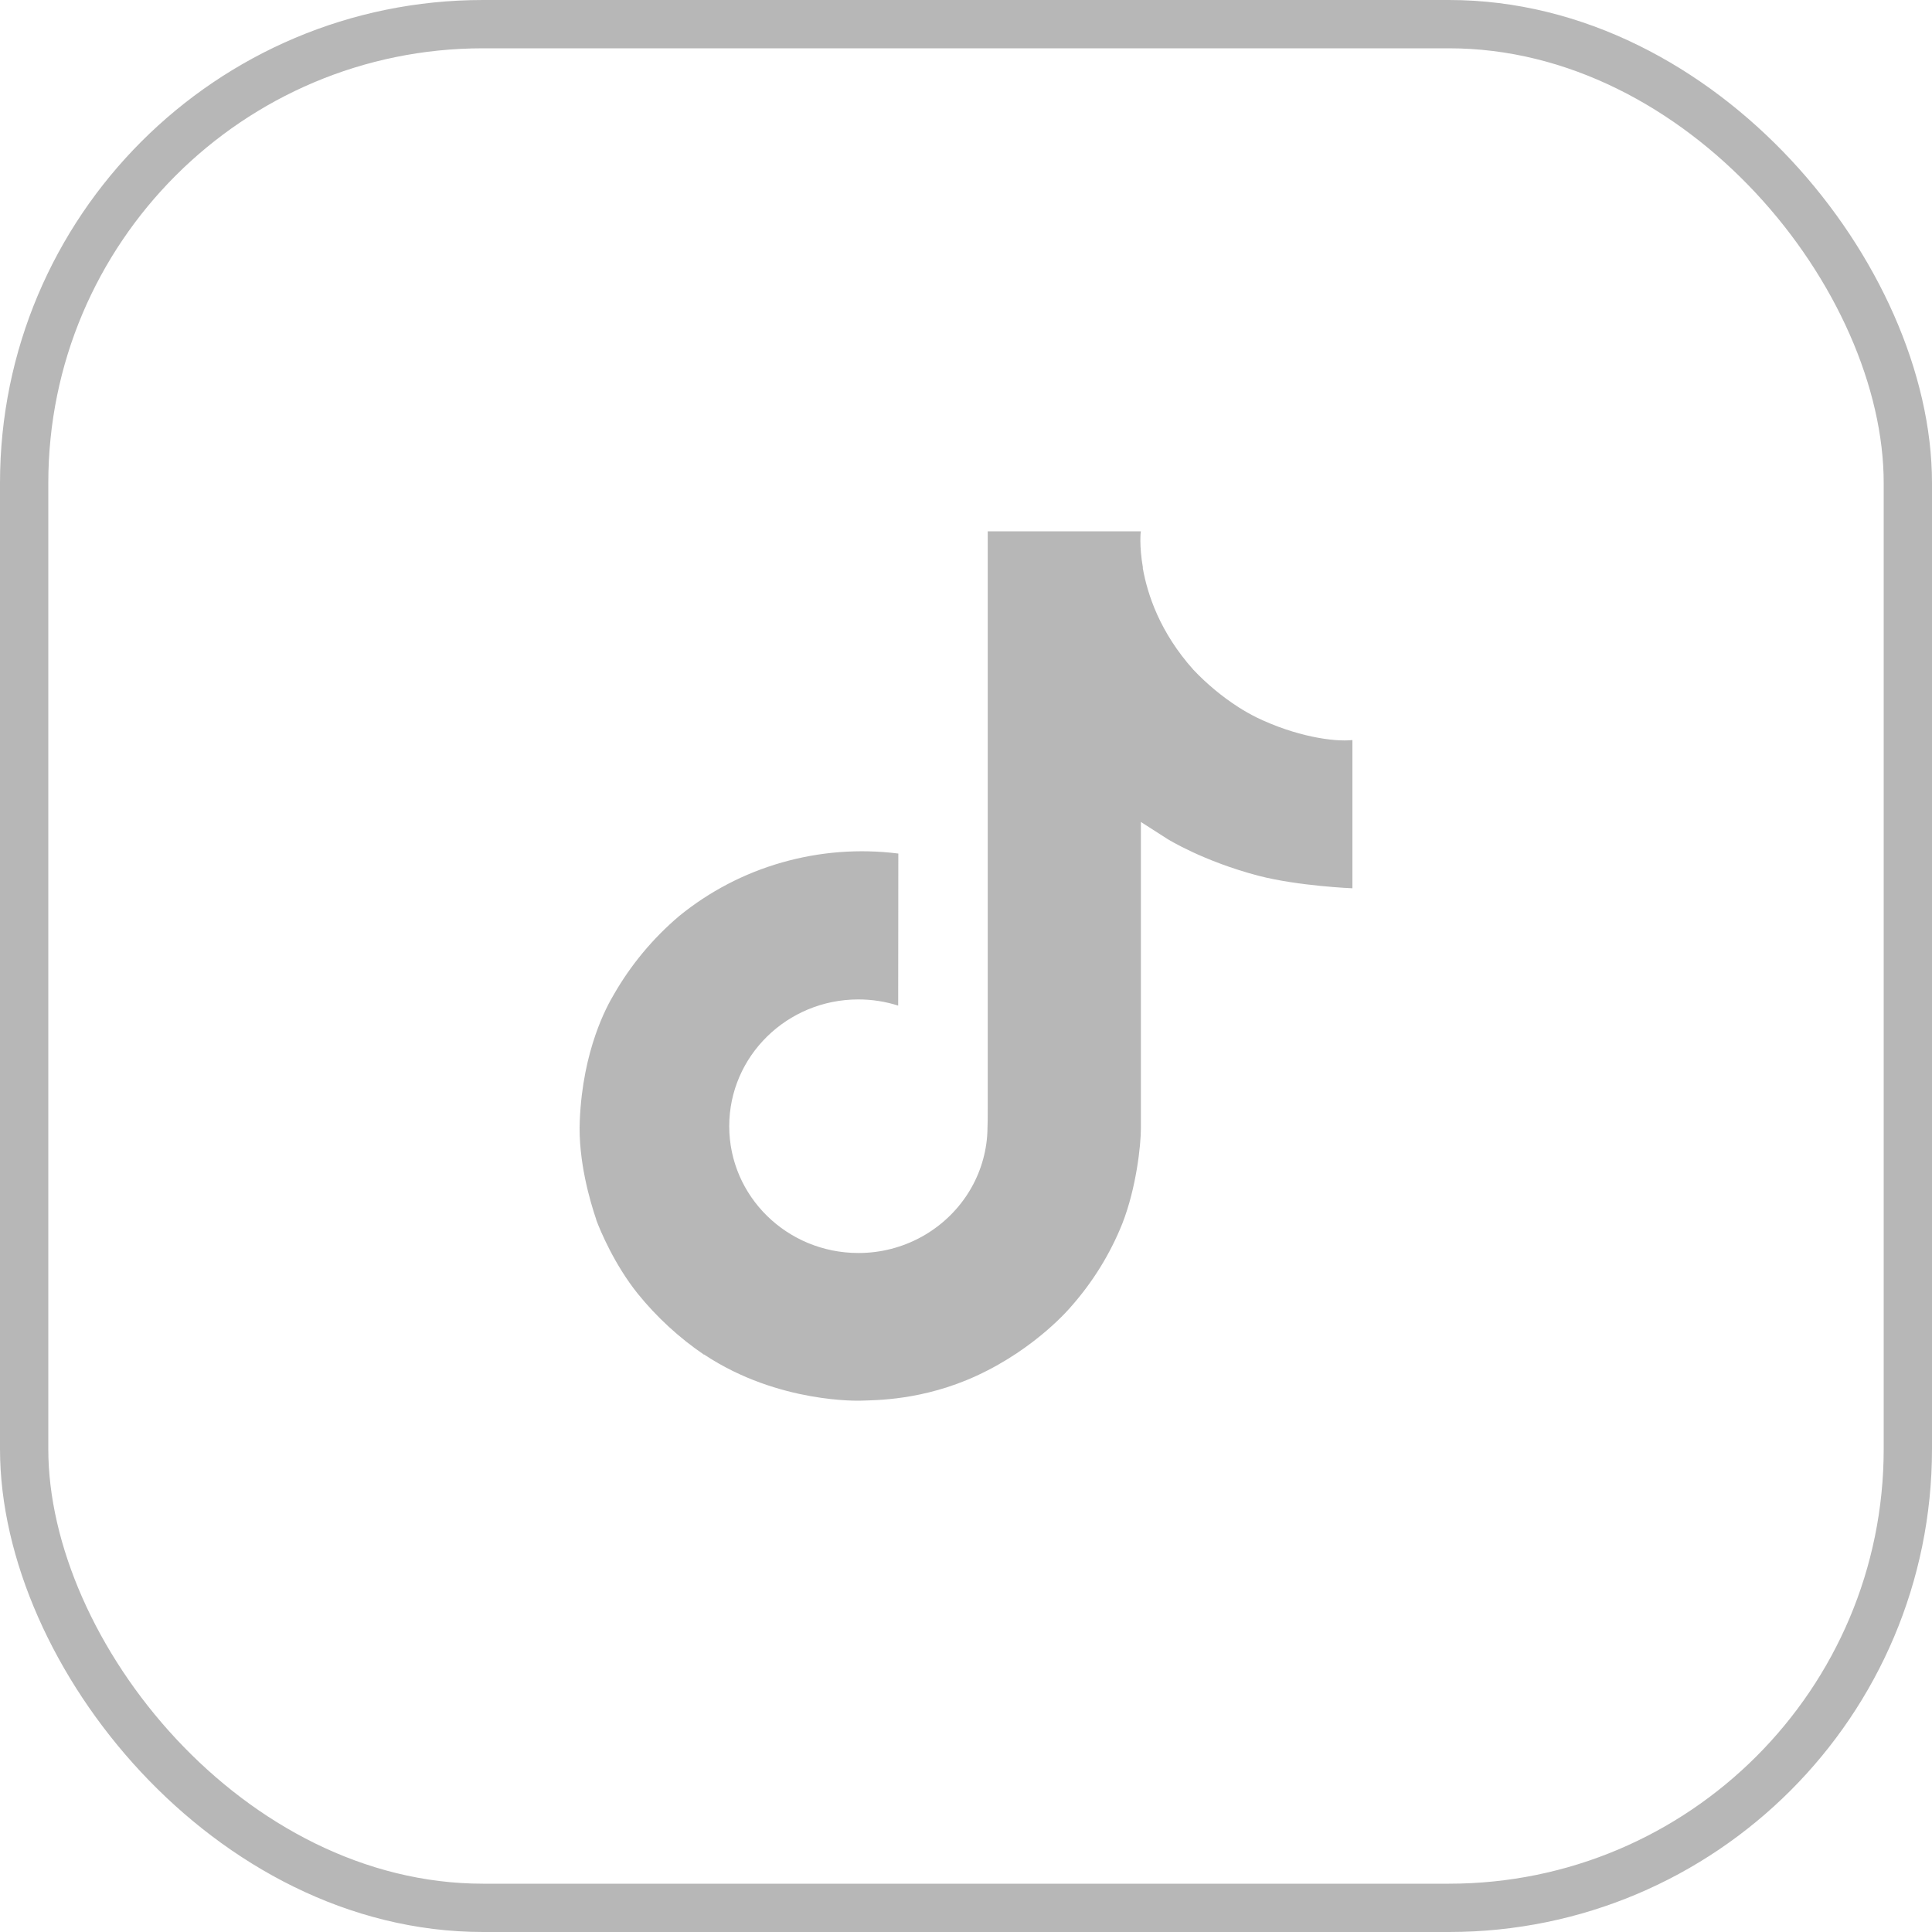
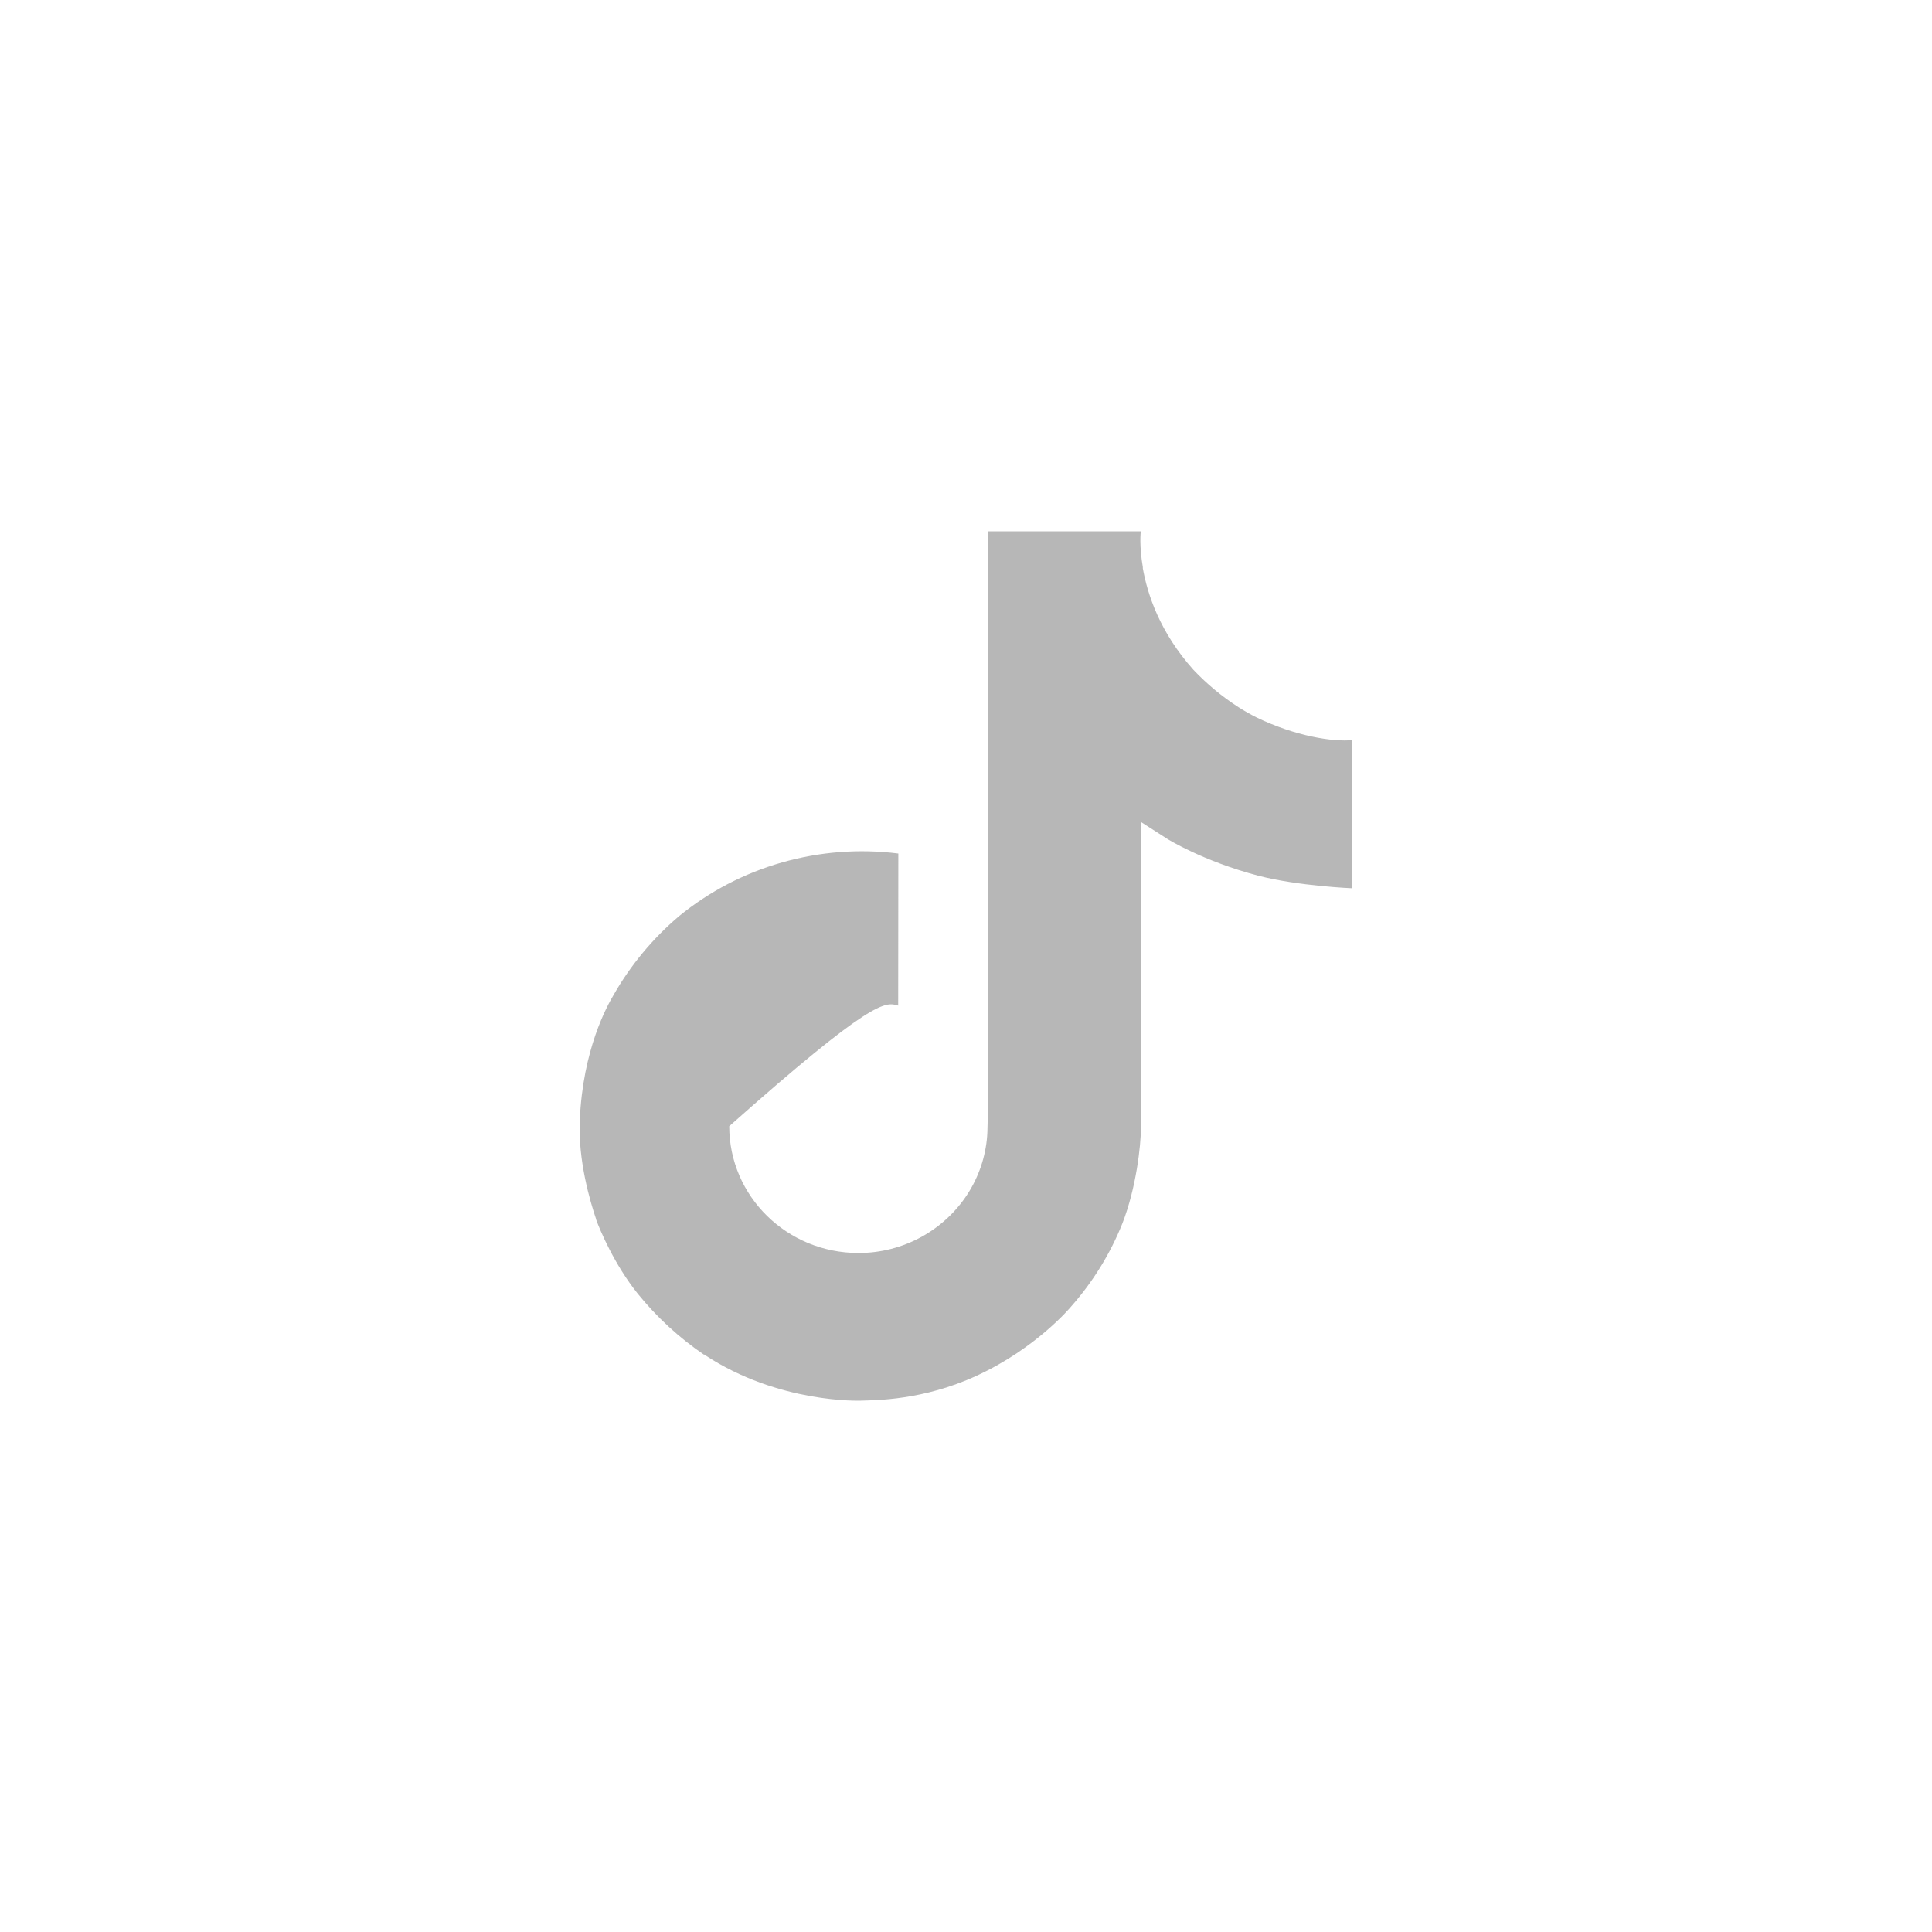
<svg xmlns="http://www.w3.org/2000/svg" width="40" height="40" viewBox="0 0 40 40" fill="none">
-   <rect x="0.5" y="0.5" width="39" height="39" rx="9.5" stroke="#B7B7B7" />
-   <path d="M26.008 14.85C25.883 14.787 25.762 14.718 25.644 14.643C25.302 14.423 24.989 14.163 24.711 13.87C24.015 13.094 23.755 12.306 23.659 11.754H23.663C23.583 11.296 23.616 11 23.621 11H20.45V22.954C20.45 23.114 20.45 23.273 20.443 23.43C20.443 23.449 20.442 23.467 20.44 23.488C20.44 23.497 20.44 23.506 20.438 23.515C20.438 23.517 20.438 23.519 20.438 23.521C20.405 23.95 20.264 24.365 20.028 24.728C19.792 25.091 19.468 25.392 19.084 25.605C18.684 25.826 18.232 25.943 17.772 25.942C16.295 25.942 15.098 24.768 15.098 23.317C15.098 21.867 16.295 20.692 17.772 20.692C18.052 20.692 18.33 20.735 18.596 20.82L18.599 17.672C17.792 17.57 16.972 17.633 16.191 17.856C15.41 18.078 14.685 18.457 14.061 18.966C13.515 19.429 13.056 19.982 12.704 20.599C12.57 20.824 12.065 21.728 12.004 23.195C11.965 24.028 12.222 24.891 12.344 25.247V25.255C12.421 25.465 12.719 26.181 13.205 26.786C13.597 27.27 14.059 27.696 14.578 28.049V28.041L14.586 28.049C16.121 29.066 17.823 28.999 17.823 28.999C18.117 28.988 19.104 28.999 20.225 28.481C21.468 27.907 22.175 27.052 22.175 27.052C22.627 26.541 22.987 25.958 23.238 25.329C23.525 24.594 23.621 23.712 23.621 23.36V17.018C23.659 17.041 24.172 17.371 24.172 17.371C24.172 17.371 24.91 17.832 26.061 18.133C26.887 18.346 28 18.391 28 18.391V15.322C27.61 15.364 26.818 15.244 26.008 14.85Z" fill="#B7B7B7" />
+   <path d="M26.008 14.85C25.883 14.787 25.762 14.718 25.644 14.643C25.302 14.423 24.989 14.163 24.711 13.87C24.015 13.094 23.755 12.306 23.659 11.754H23.663C23.583 11.296 23.616 11 23.621 11H20.45V22.954C20.45 23.114 20.45 23.273 20.443 23.43C20.443 23.449 20.442 23.467 20.44 23.488C20.44 23.497 20.44 23.506 20.438 23.515C20.438 23.517 20.438 23.519 20.438 23.521C20.405 23.95 20.264 24.365 20.028 24.728C19.792 25.091 19.468 25.392 19.084 25.605C18.684 25.826 18.232 25.943 17.772 25.942C16.295 25.942 15.098 24.768 15.098 23.317C18.052 20.692 18.33 20.735 18.596 20.82L18.599 17.672C17.792 17.57 16.972 17.633 16.191 17.856C15.41 18.078 14.685 18.457 14.061 18.966C13.515 19.429 13.056 19.982 12.704 20.599C12.57 20.824 12.065 21.728 12.004 23.195C11.965 24.028 12.222 24.891 12.344 25.247V25.255C12.421 25.465 12.719 26.181 13.205 26.786C13.597 27.27 14.059 27.696 14.578 28.049V28.041L14.586 28.049C16.121 29.066 17.823 28.999 17.823 28.999C18.117 28.988 19.104 28.999 20.225 28.481C21.468 27.907 22.175 27.052 22.175 27.052C22.627 26.541 22.987 25.958 23.238 25.329C23.525 24.594 23.621 23.712 23.621 23.36V17.018C23.659 17.041 24.172 17.371 24.172 17.371C24.172 17.371 24.91 17.832 26.061 18.133C26.887 18.346 28 18.391 28 18.391V15.322C27.61 15.364 26.818 15.244 26.008 14.85Z" fill="#B7B7B7" />
</svg>